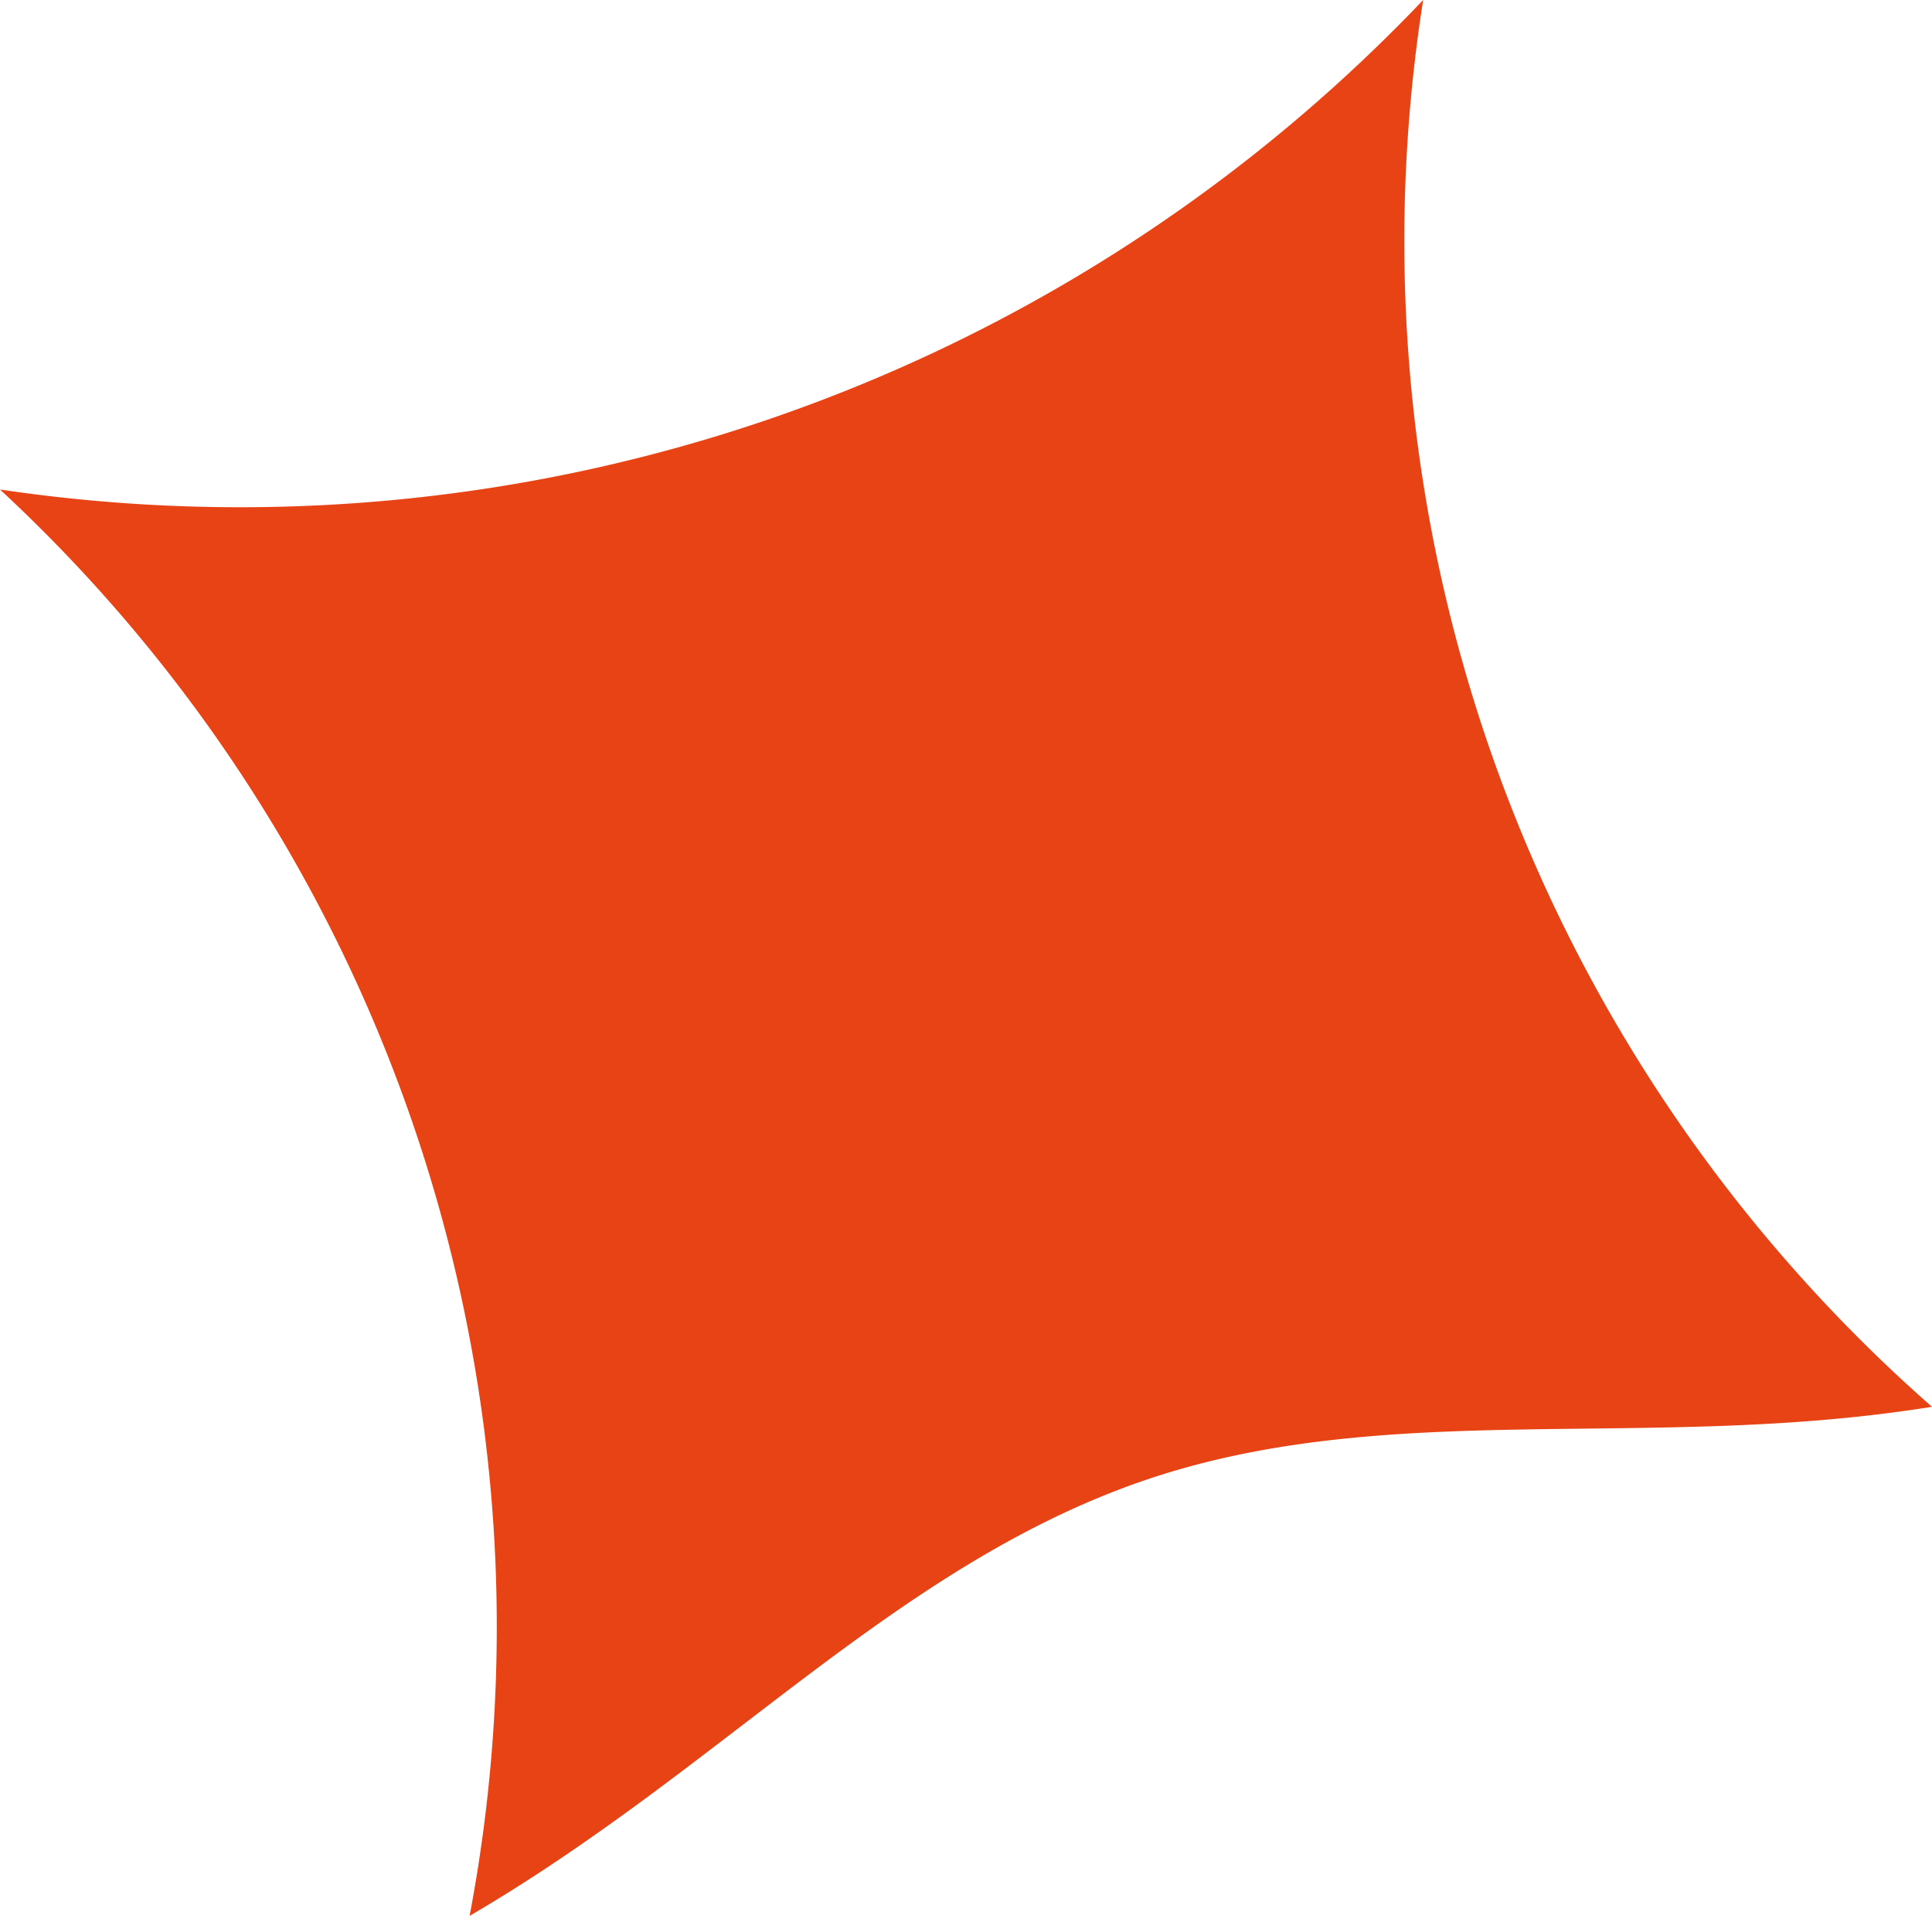
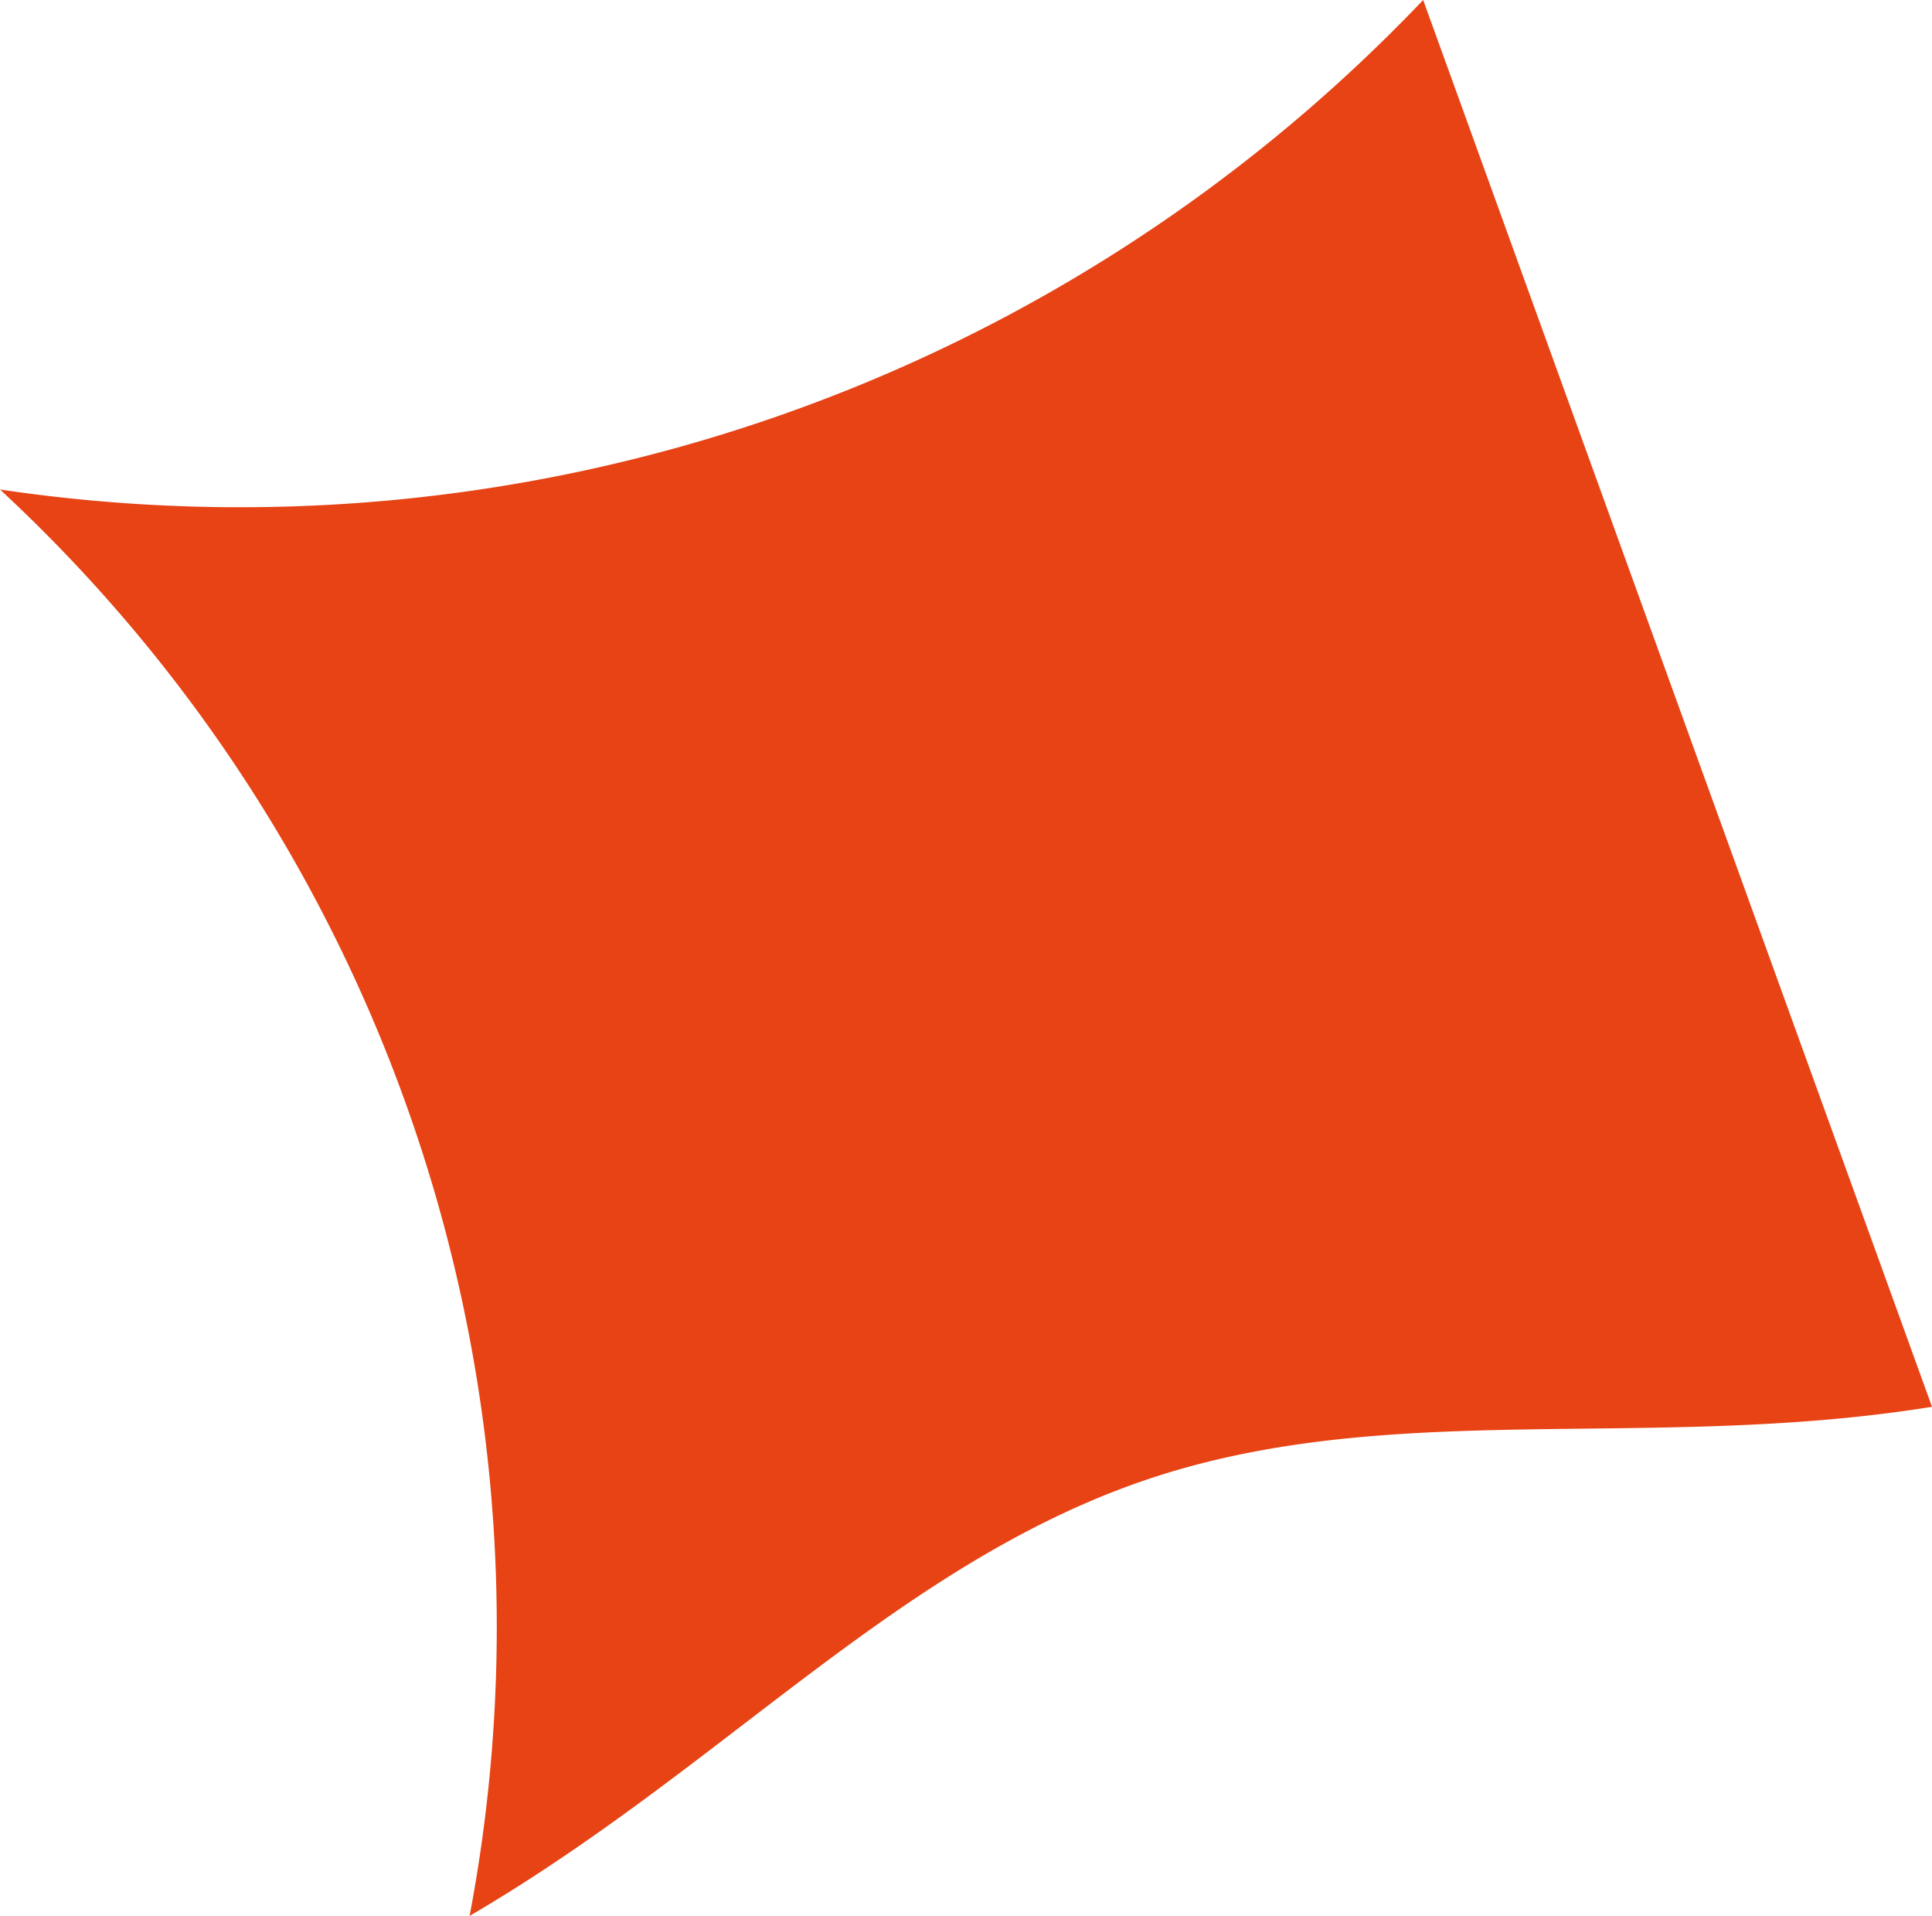
<svg xmlns="http://www.w3.org/2000/svg" width="20.34" height="20.167" viewBox="0 0 20.34 20.167">
  <g id="Group_2197" data-name="Group 2197" transform="translate(-320 -3529.121)">
-     <path id="Path_6224" data-name="Path 6224" d="M1383.811,587.375a17.2,17.2,0,0,1-14.983,5.153,16.319,16.319,0,0,1,4.944,15.015c2.636-1.54,4.46-3.651,7.031-4.559,2.587-.913,5.352-.315,8.365-.8a16.328,16.328,0,0,1-5.357-14.808" transform="translate(-1048.828 2941.746)" fill="#e74315" />
+     <path id="Path_6224" data-name="Path 6224" d="M1383.811,587.375a17.2,17.2,0,0,1-14.983,5.153,16.319,16.319,0,0,1,4.944,15.015c2.636-1.54,4.46-3.651,7.031-4.559,2.587-.913,5.352-.315,8.365-.8" transform="translate(-1048.828 2941.746)" fill="#e74315" />
  </g>
</svg>